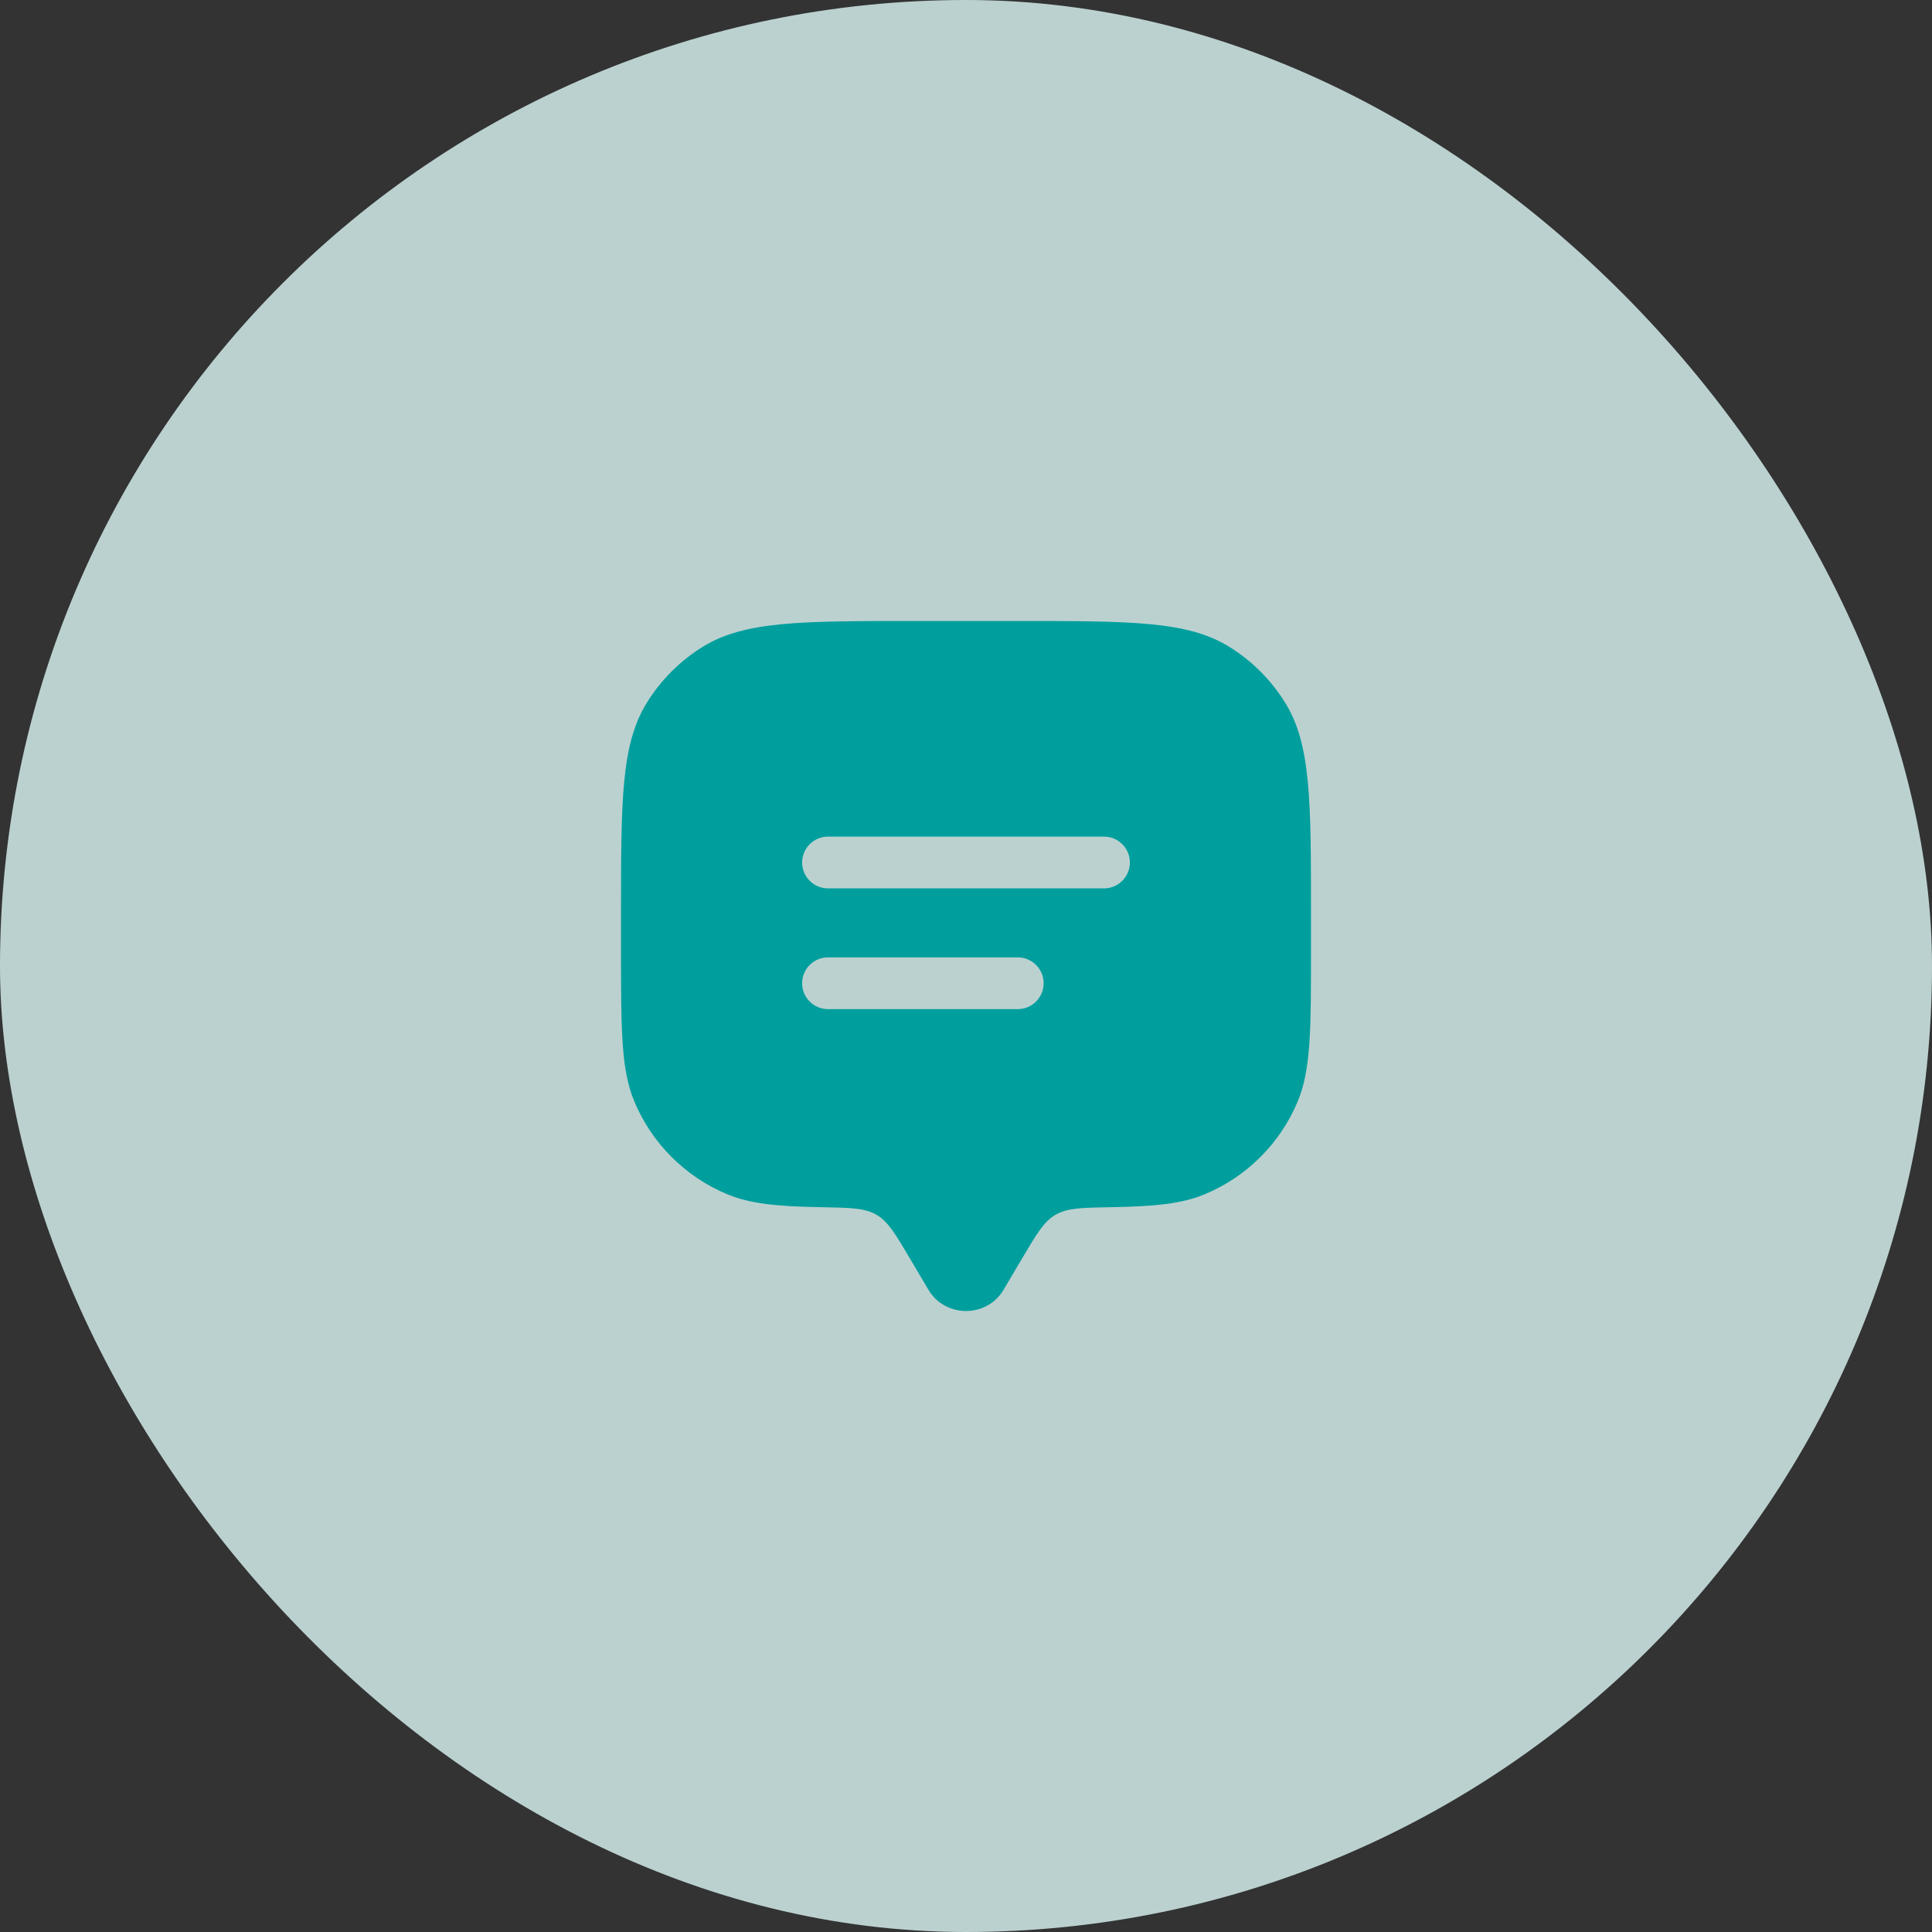
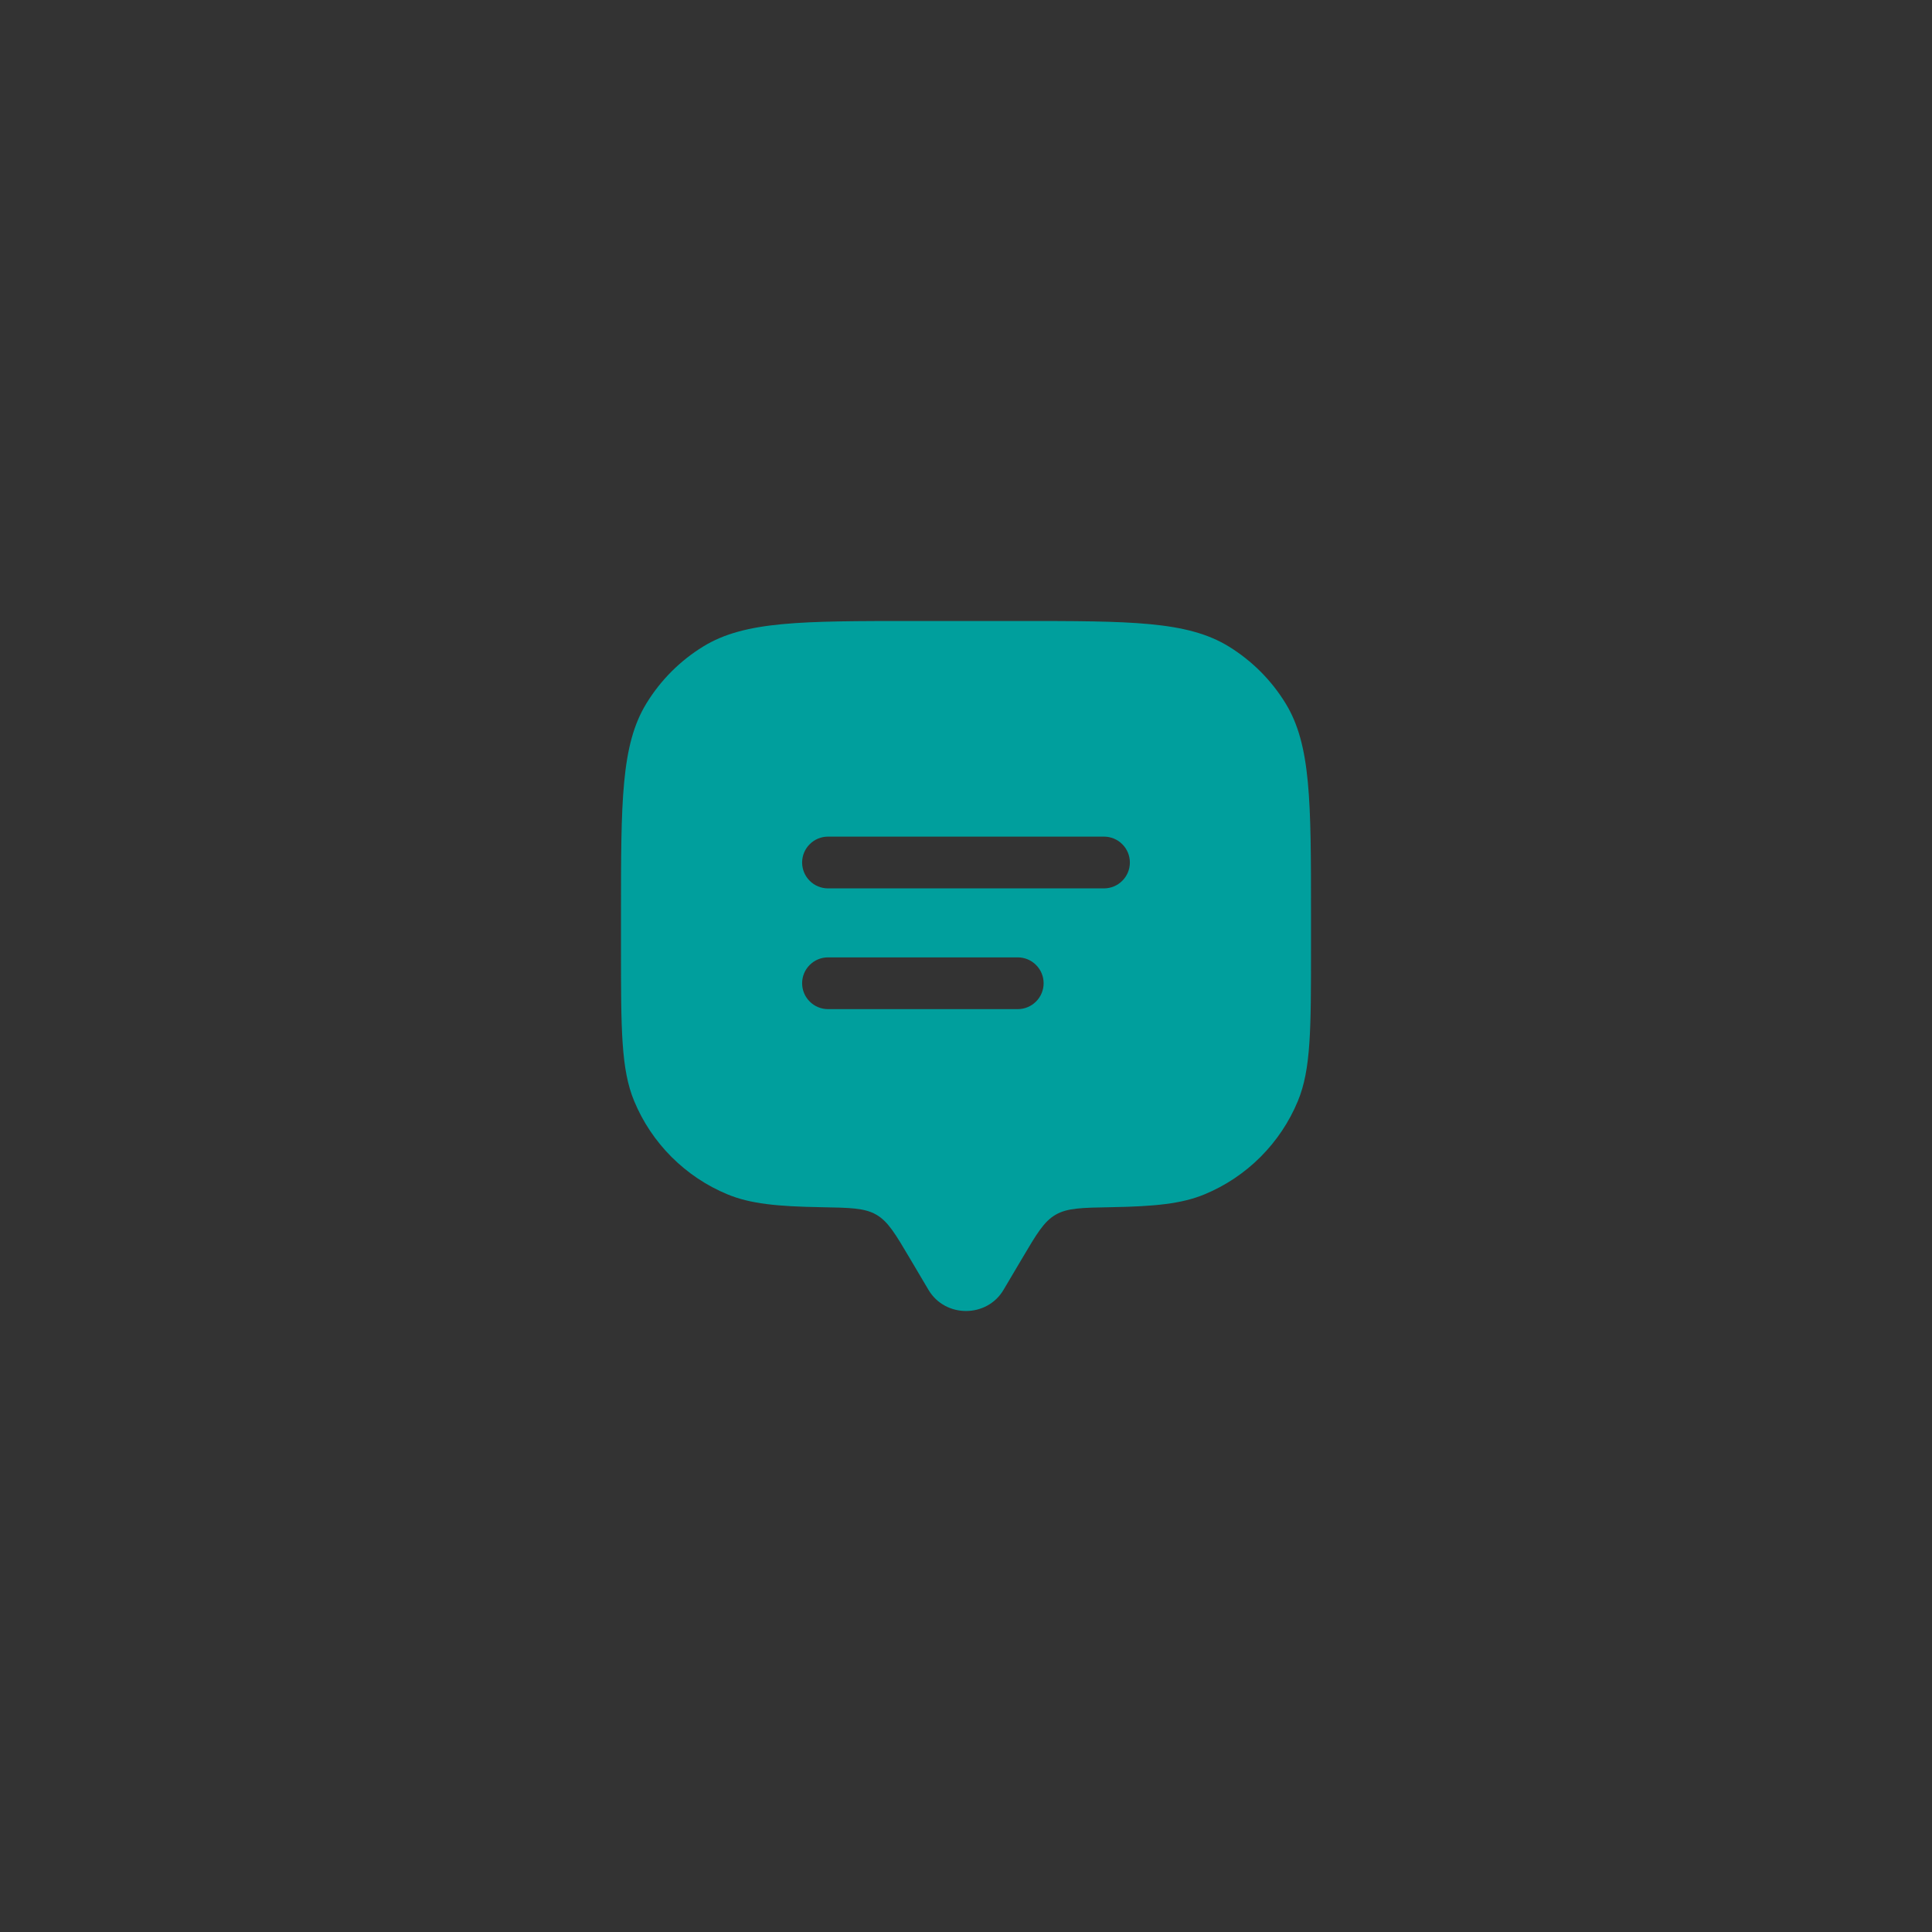
<svg xmlns="http://www.w3.org/2000/svg" width="56" height="56" viewBox="0 0 56 56" fill="none">
  <rect x="0" y="0" width="56" height="56" fill="#333333" stroke="none" />
-   <rect width="56" height="56" rx="28" fill="#DDF8F7" fill-opacity="0.8" />
-   <path fill-rule="evenodd" clip-rule="evenodd" d="M29.629 36.472L29.087 37.388C28.604 38.204 27.397 38.204 26.913 37.388L26.371 36.472C25.951 35.762 25.741 35.406 25.403 35.21C25.065 35.013 24.64 35.006 23.79 34.991C22.534 34.97 21.747 34.893 21.087 34.619C20.48 34.368 19.929 33.999 19.465 33.535C19.001 33.071 18.632 32.52 18.381 31.913C18 30.995 18 29.83 18 27.5V26.5C18 23.227 18 21.59 18.737 20.388C19.149 19.715 19.714 19.149 20.387 18.737C21.59 18 23.228 18 26.5 18H29.5C32.773 18 34.41 18 35.613 18.737C36.285 19.149 36.851 19.715 37.263 20.387C38 21.59 38 23.228 38 26.5V27.5C38 29.83 38 30.995 37.62 31.913C37.369 32.52 37 33.071 36.536 33.535C36.071 34 35.52 34.368 34.913 34.619C34.253 34.893 33.466 34.969 32.21 34.991C31.36 35.006 30.935 35.013 30.597 35.21C30.259 35.406 30.049 35.761 29.629 36.472ZM24 27.75C23.801 27.75 23.61 27.829 23.47 27.97C23.329 28.11 23.25 28.301 23.25 28.5C23.25 28.699 23.329 28.89 23.47 29.03C23.61 29.171 23.801 29.25 24 29.25H29.5C29.699 29.25 29.89 29.171 30.03 29.03C30.171 28.89 30.25 28.699 30.25 28.5C30.25 28.301 30.171 28.11 30.03 27.97C29.89 27.829 29.699 27.75 29.5 27.75H24ZM23.25 25C23.25 24.801 23.329 24.61 23.47 24.47C23.61 24.329 23.801 24.25 24 24.25H32C32.199 24.25 32.39 24.329 32.53 24.47C32.671 24.61 32.75 24.801 32.75 25C32.75 25.199 32.671 25.39 32.53 25.53C32.39 25.671 32.199 25.75 32 25.75H24C23.801 25.75 23.61 25.671 23.47 25.53C23.329 25.39 23.25 25.199 23.25 25Z" fill="#009F9D" />
+   <path fill-rule="evenodd" clip-rule="evenodd" d="M29.629 36.472L29.087 37.388C28.604 38.204 27.397 38.204 26.913 37.388L26.371 36.472C25.951 35.762 25.741 35.406 25.403 35.21C25.065 35.013 24.64 35.006 23.79 34.991C22.534 34.97 21.747 34.893 21.087 34.619C20.48 34.368 19.929 33.999 19.465 33.535C19.001 33.071 18.632 32.52 18.381 31.913C18 30.995 18 29.83 18 27.5V26.5C18 23.227 18 21.59 18.737 20.388C19.149 19.715 19.714 19.149 20.387 18.737C21.59 18 23.228 18 26.5 18H29.5C32.773 18 34.41 18 35.613 18.737C36.285 19.149 36.851 19.715 37.263 20.387C38 21.59 38 23.228 38 26.5V27.5C38 29.83 38 30.995 37.62 31.913C37.369 32.52 37 33.071 36.536 33.535C36.071 34 35.52 34.368 34.913 34.619C34.253 34.893 33.466 34.969 32.21 34.991C31.36 35.006 30.935 35.013 30.597 35.21C30.259 35.406 30.049 35.761 29.629 36.472ZM24 27.75C23.801 27.75 23.61 27.829 23.47 27.97C23.329 28.11 23.25 28.301 23.25 28.5C23.25 28.699 23.329 28.89 23.47 29.03C23.61 29.171 23.801 29.25 24 29.25H29.5C29.699 29.25 29.89 29.171 30.03 29.03C30.171 28.89 30.25 28.699 30.25 28.5C30.25 28.301 30.171 28.11 30.03 27.97C29.89 27.829 29.699 27.75 29.5 27.75H24ZM23.25 25C23.25 24.801 23.329 24.61 23.47 24.47C23.61 24.329 23.801 24.25 24 24.25H32C32.199 24.25 32.39 24.329 32.53 24.47C32.671 24.61 32.75 24.801 32.75 25C32.75 25.199 32.671 25.39 32.53 25.53C32.39 25.671 32.199 25.75 32 25.75H24C23.801 25.75 23.61 25.671 23.47 25.53C23.329 25.39 23.25 25.199 23.25 25" fill="#009F9D" />
</svg>